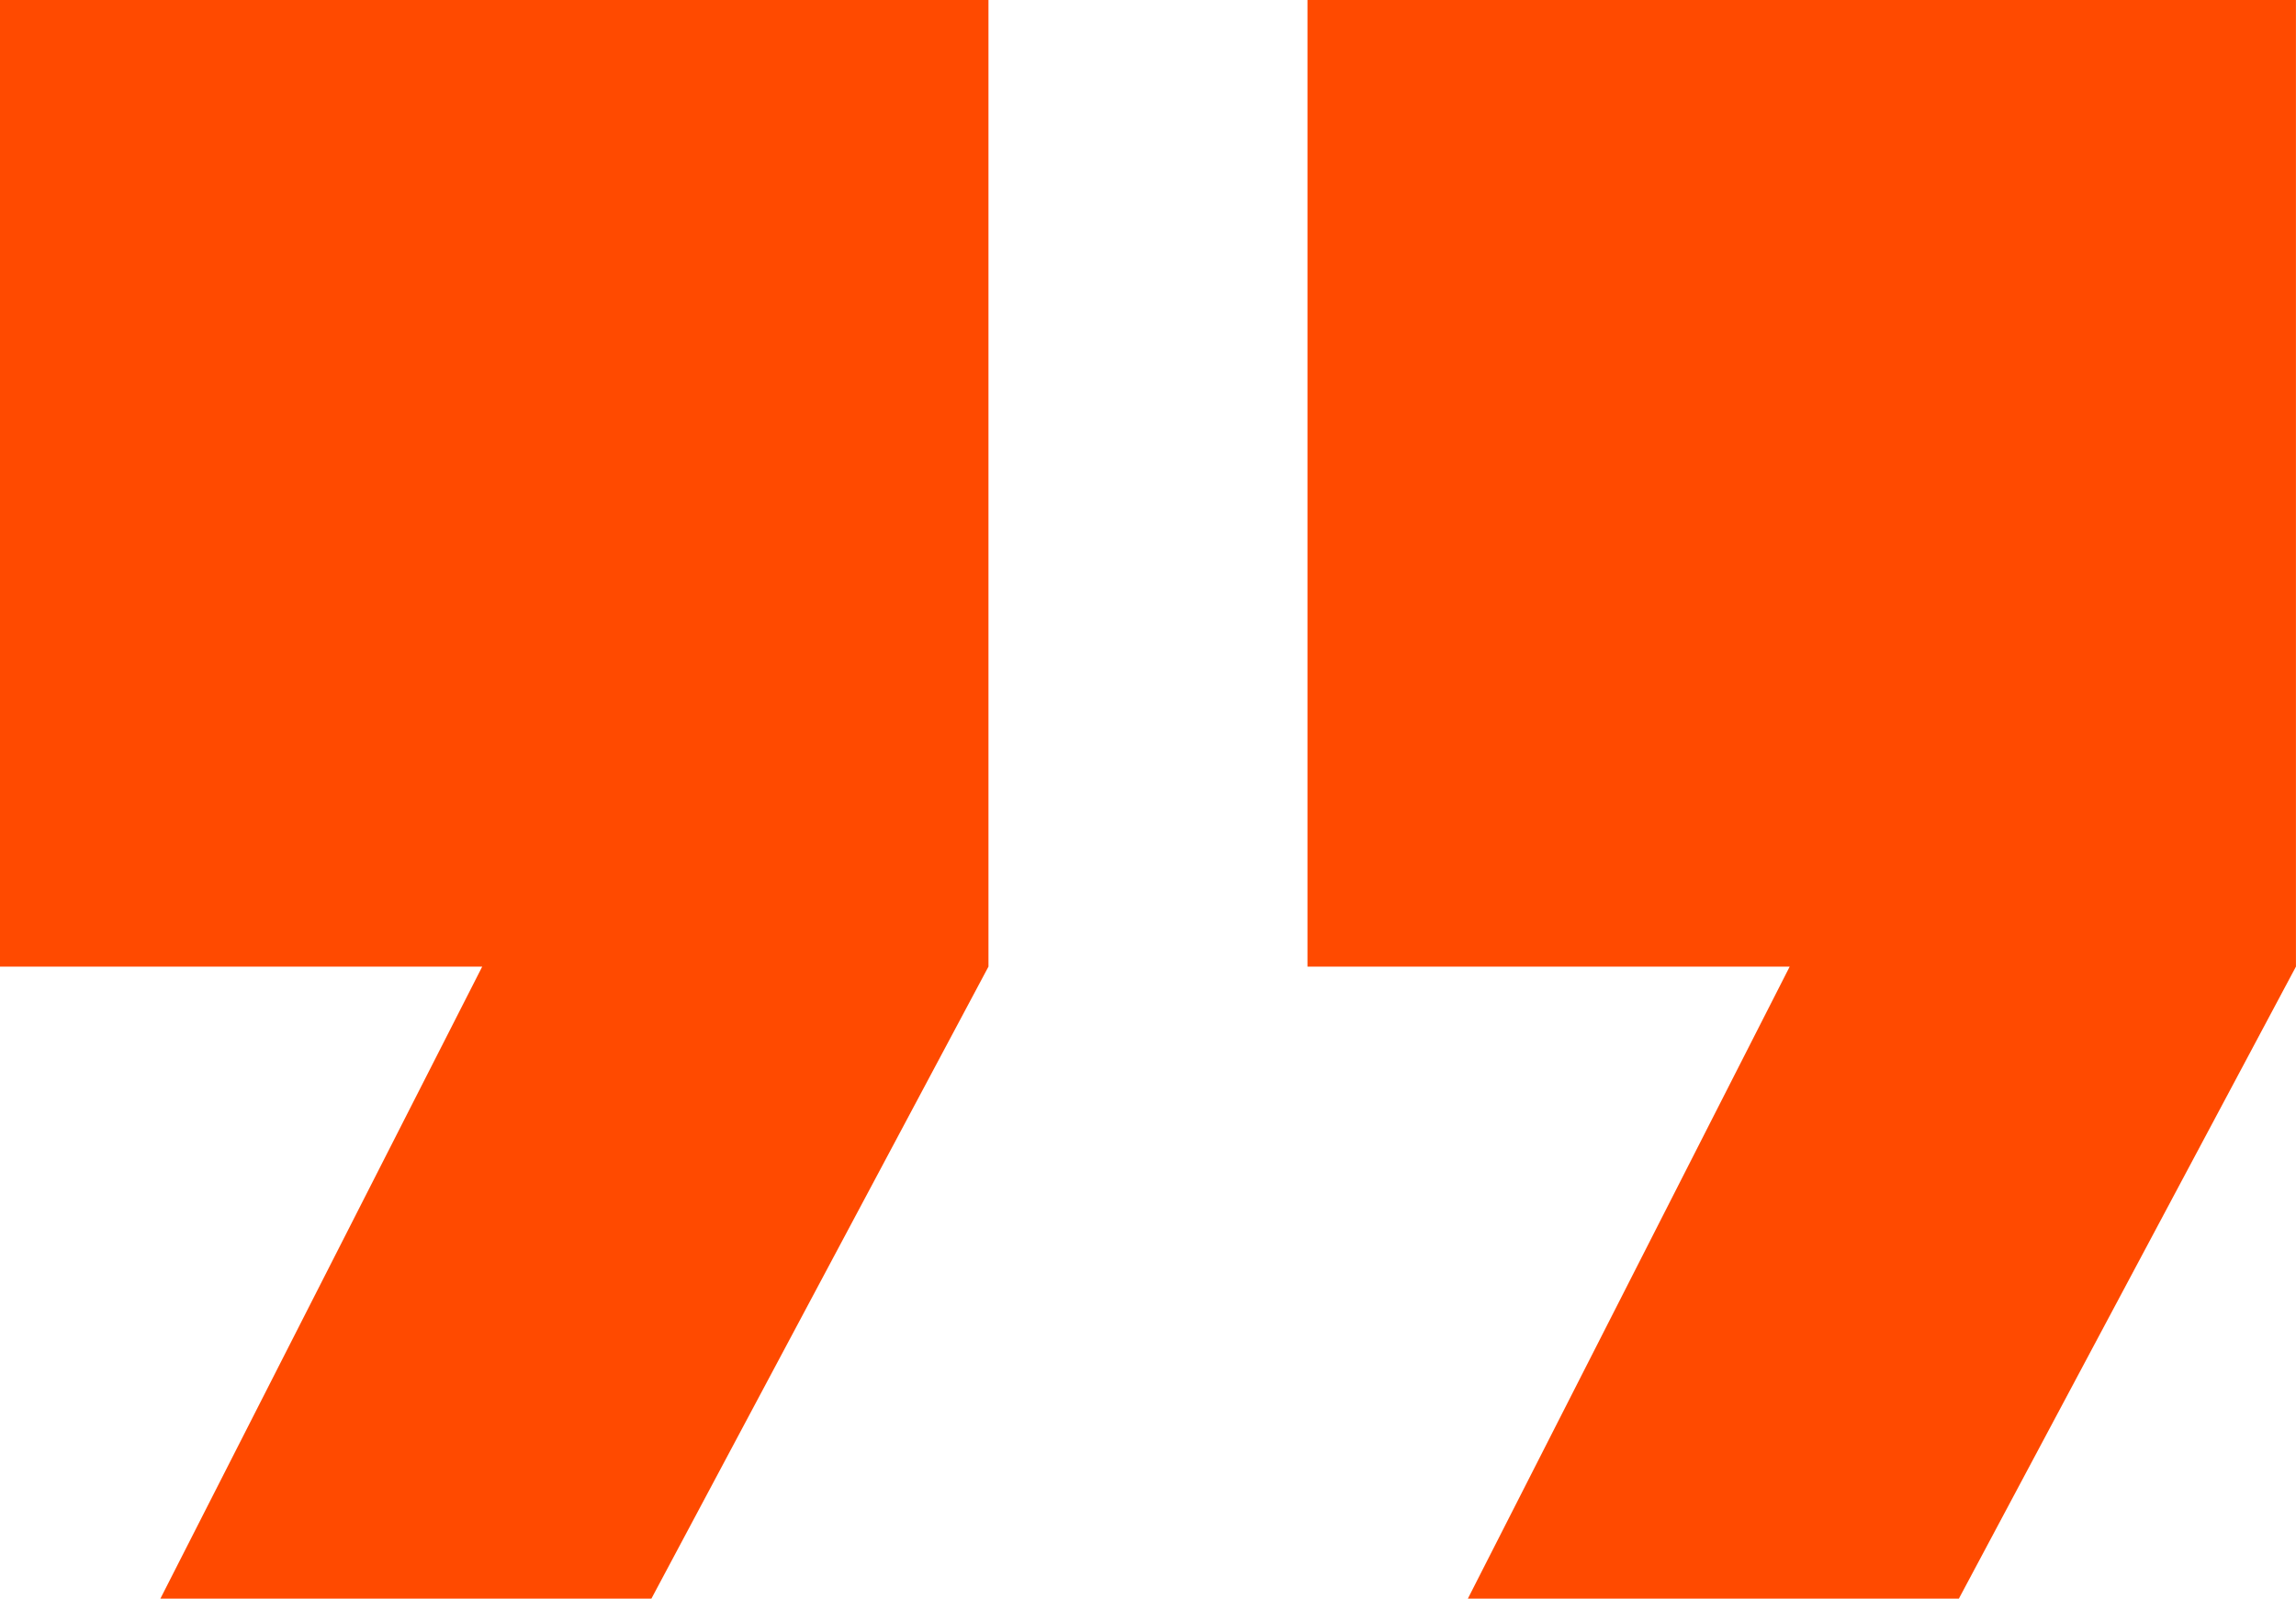
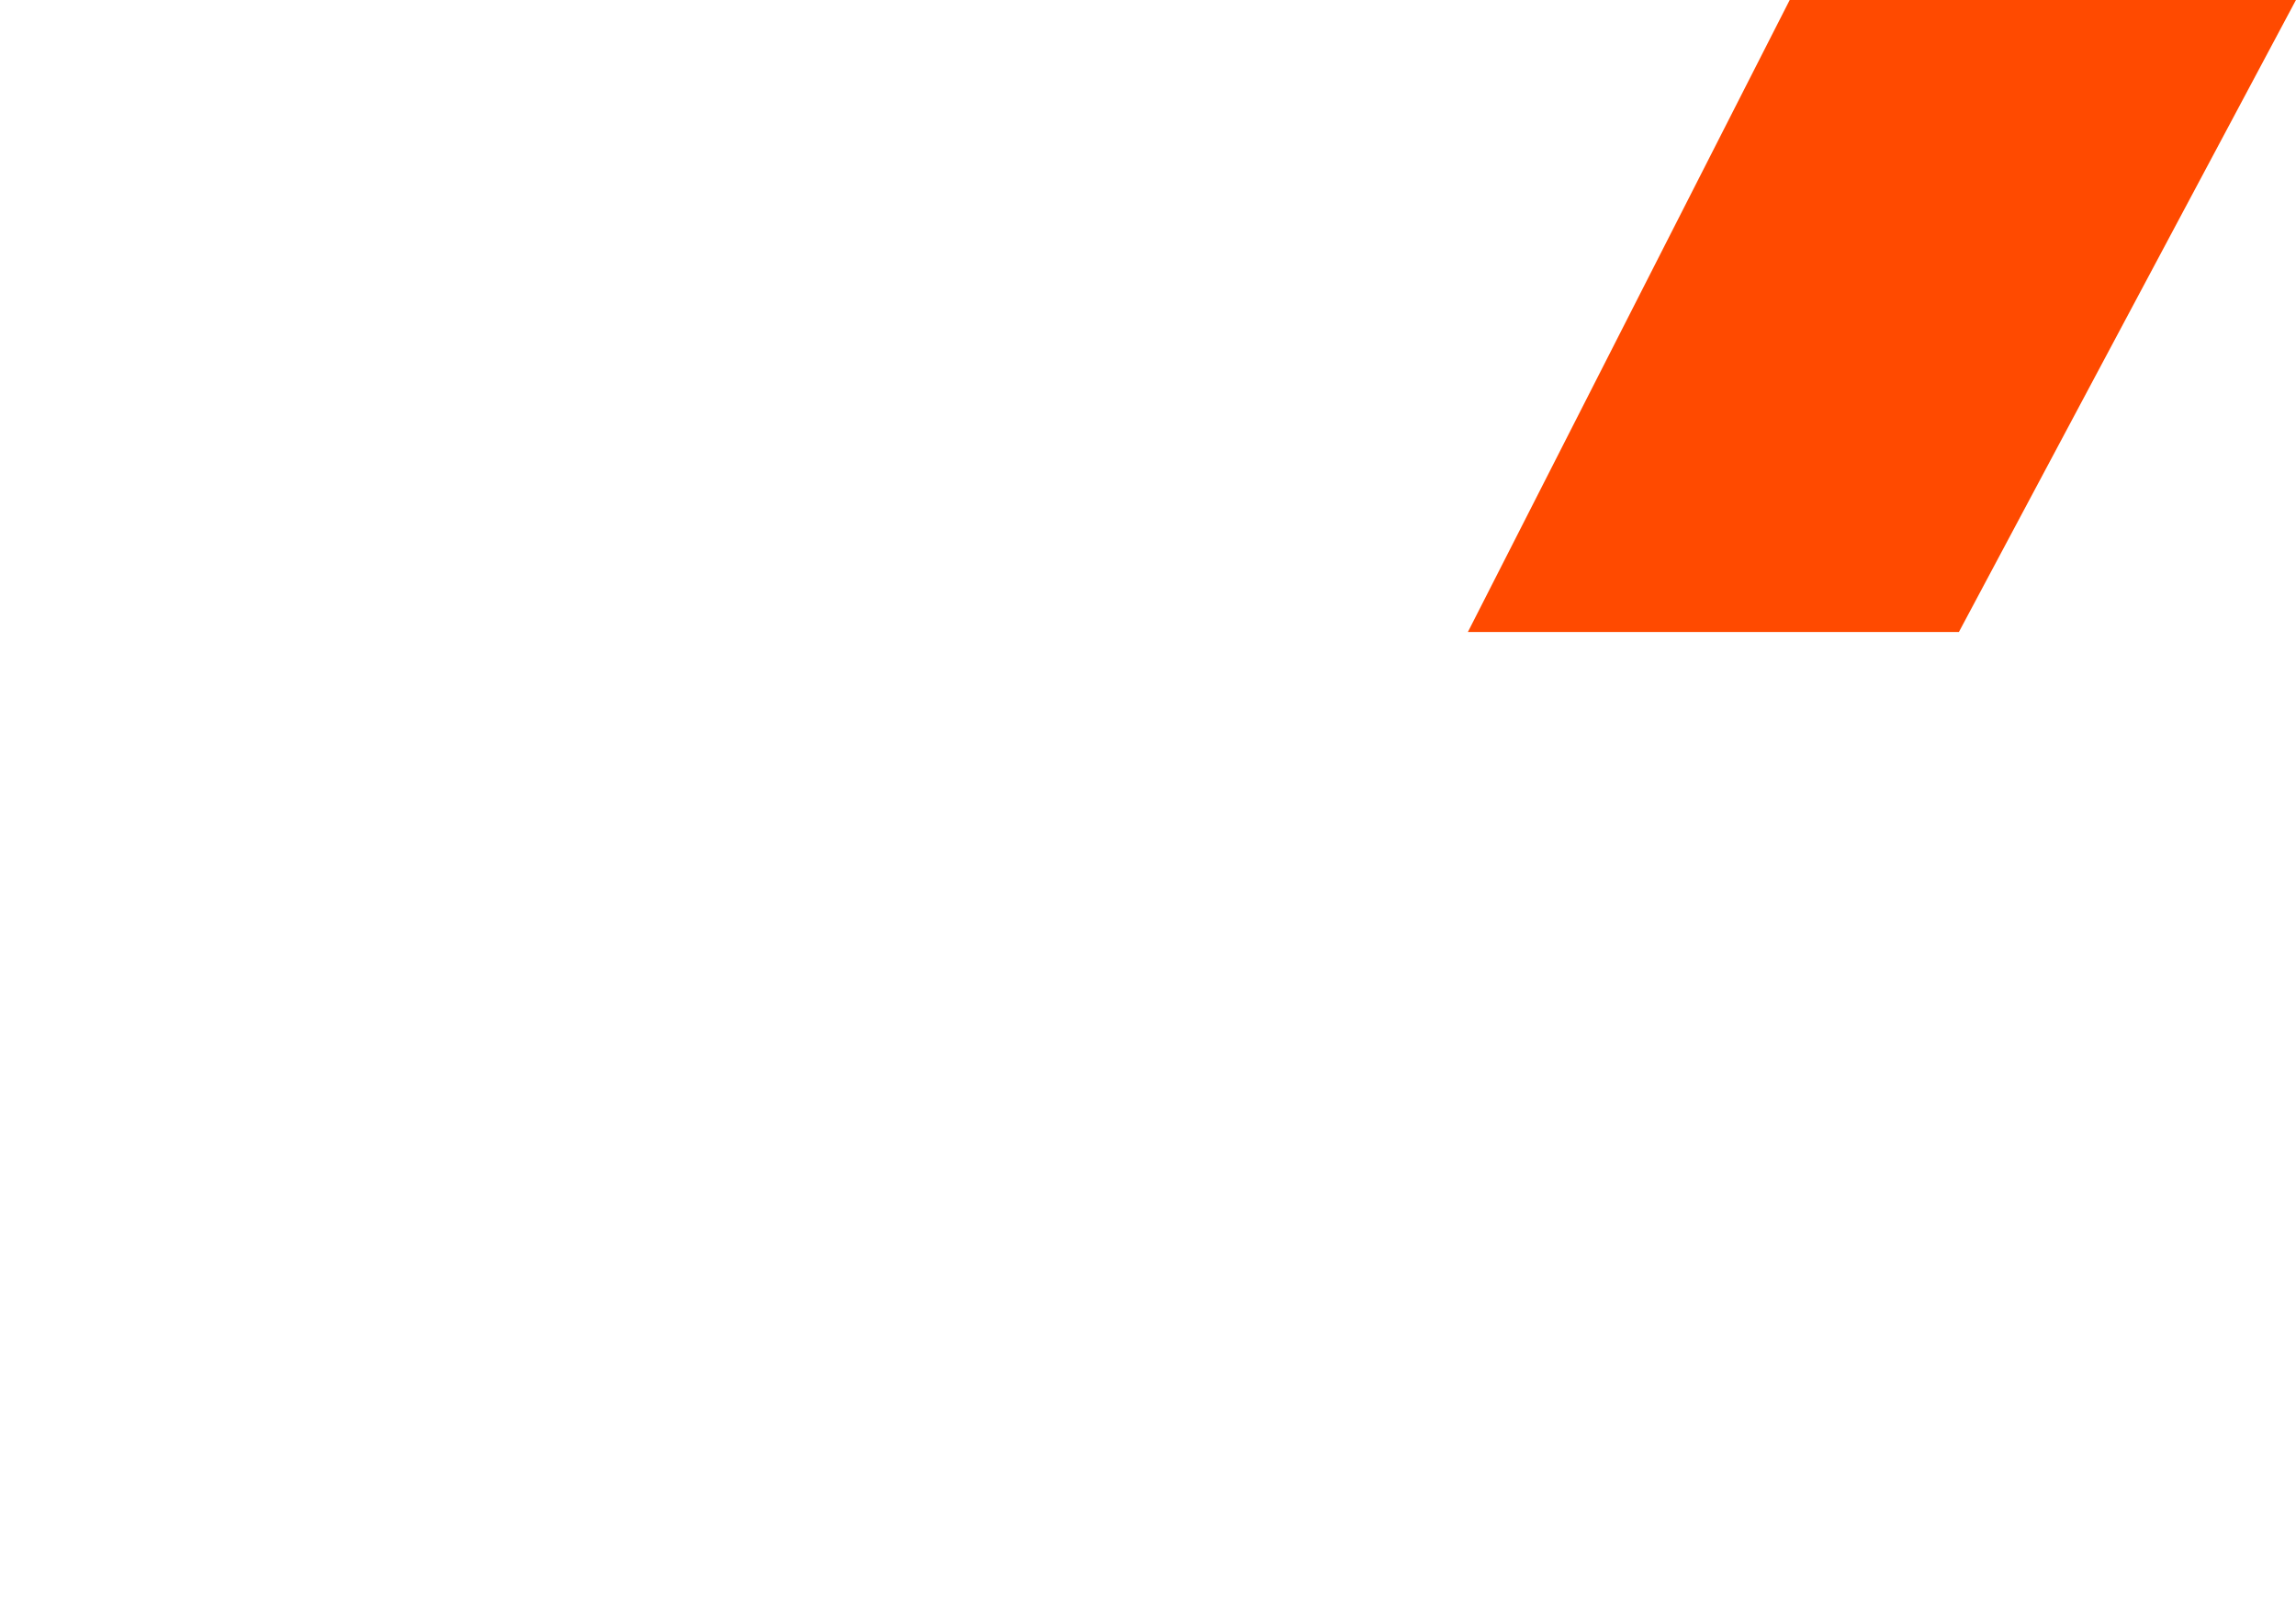
<svg xmlns="http://www.w3.org/2000/svg" width="48.813" height="33.984" viewBox="0 0 48.813 33.984">
  <g id="Group_6477" data-name="Group 6477" transform="translate(-935.594 -100)">
-     <path id="Path_20993" data-name="Path 20993" d="M-18617.363-16643.342v20.549h10.252l-6.842,13.436h10.439l7.166-13.436v-20.549Z" transform="translate(19552.957 16743.342)" fill="#ff4a00" />
-     <path id="Path_20994" data-name="Path 20994" d="M-18617.363-16643.342v20.549h10.252l-6.842,13.436h10.439l7.166-13.436v-20.549Z" transform="translate(19580.754 16743.342)" fill="#ff4a00" />
+     <path id="Path_20994" data-name="Path 20994" d="M-18617.363-16643.342h10.252l-6.842,13.436h10.439l7.166-13.436v-20.549Z" transform="translate(19580.754 16743.342)" fill="#ff4a00" />
  </g>
</svg>